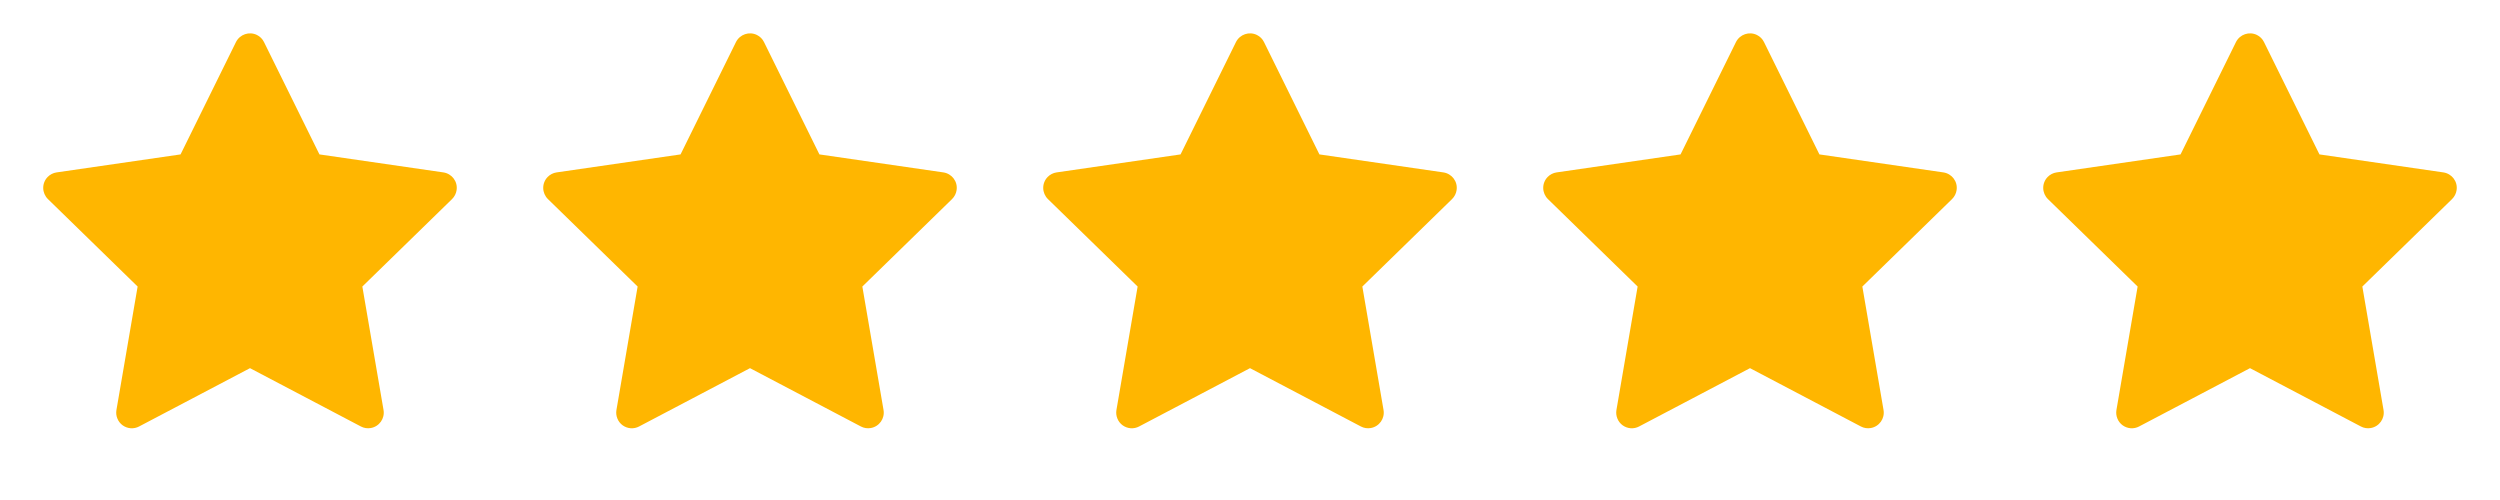
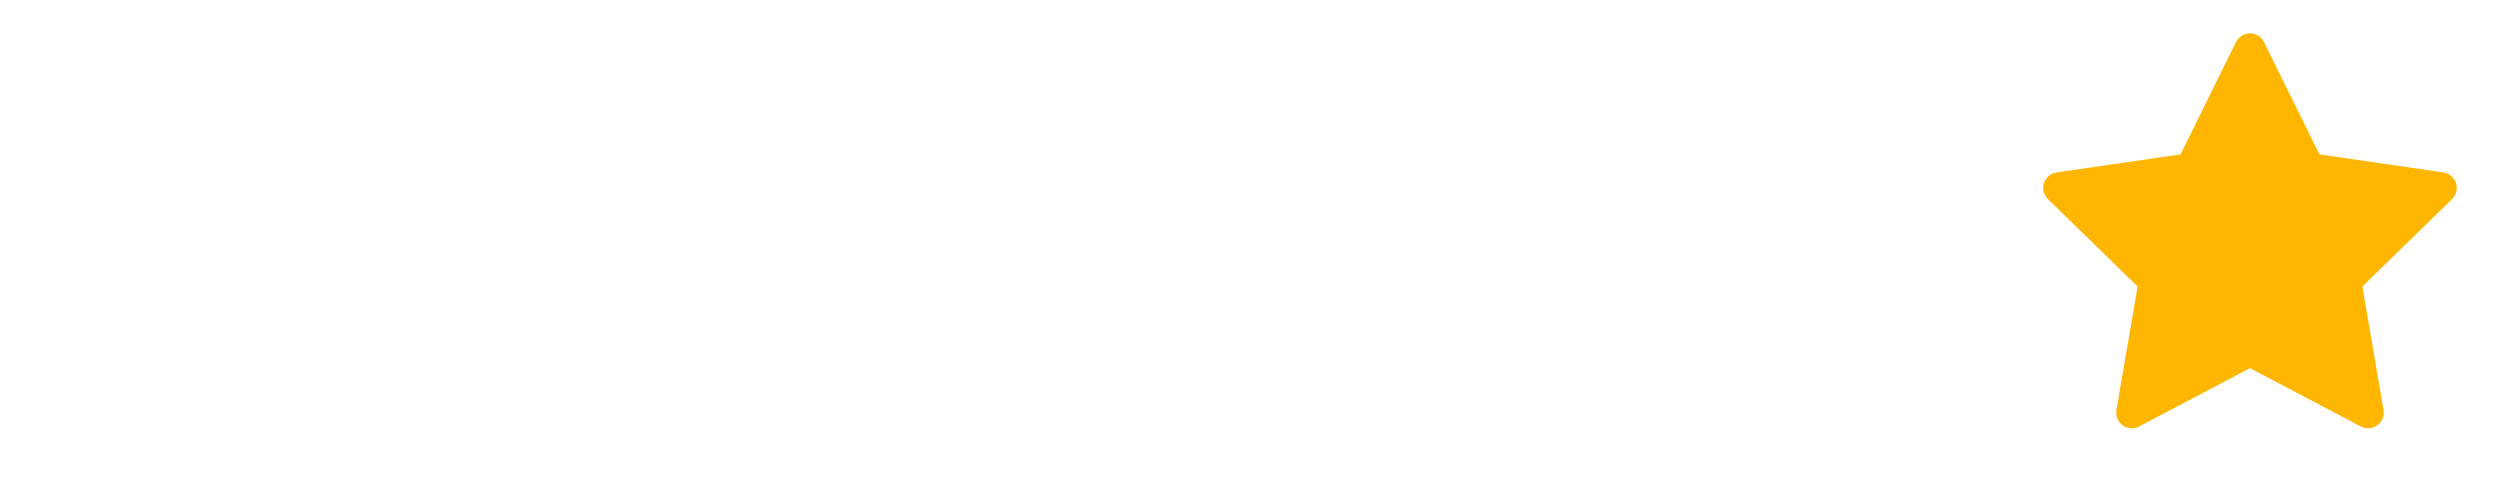
<svg xmlns="http://www.w3.org/2000/svg" width="80" height="16" viewBox="0 0 80 16" fill="none">
-   <path d="M14.189 5.517L10.222 4.941L8.448 1.346C8.4 1.247 8.32 1.167 8.222 1.119C7.975 0.997 7.675 1.099 7.551 1.346L5.778 4.941L1.811 5.517C1.701 5.533 1.601 5.585 1.525 5.663C1.432 5.758 1.381 5.886 1.383 6.019C1.385 6.151 1.439 6.278 1.534 6.371L4.404 9.169L3.726 13.12C3.71 13.212 3.72 13.307 3.756 13.393C3.791 13.48 3.849 13.555 3.925 13.61C4 13.664 4.09 13.697 4.183 13.704C4.276 13.71 4.369 13.691 4.451 13.647L8 11.781L11.548 13.647C11.645 13.699 11.758 13.716 11.865 13.697C12.137 13.65 12.32 13.392 12.273 13.12L11.595 9.169L14.465 6.371C14.543 6.294 14.595 6.194 14.611 6.085C14.653 5.811 14.462 5.558 14.189 5.517Z" fill="#FFB600" />
-   <path d="M30.189 5.517L26.221 4.941L24.448 1.346C24.4 1.247 24.32 1.167 24.221 1.119C23.975 0.997 23.675 1.099 23.551 1.346L21.778 4.941L17.811 5.517C17.701 5.533 17.601 5.585 17.525 5.663C17.432 5.758 17.381 5.886 17.383 6.019C17.385 6.151 17.439 6.278 17.534 6.371L20.404 9.169L19.726 13.12C19.71 13.212 19.721 13.307 19.756 13.393C19.791 13.48 19.849 13.555 19.925 13.61C20 13.664 20.09 13.697 20.183 13.704C20.276 13.71 20.369 13.691 20.451 13.647L24 11.781L27.548 13.647C27.645 13.699 27.758 13.716 27.865 13.697C28.137 13.65 28.32 13.392 28.273 13.12L27.595 9.169L30.465 6.371C30.543 6.294 30.595 6.194 30.611 6.085C30.653 5.811 30.462 5.558 30.189 5.517Z" fill="#FFB600" />
-   <path d="M46.189 5.517L42.221 4.941L40.448 1.346C40.4 1.247 40.32 1.167 40.221 1.119C39.975 0.997 39.675 1.099 39.551 1.346L37.778 4.941L33.811 5.517C33.701 5.533 33.601 5.585 33.525 5.663C33.432 5.758 33.381 5.886 33.383 6.019C33.385 6.151 33.439 6.278 33.534 6.371L36.404 9.169L35.726 13.12C35.71 13.212 35.721 13.307 35.756 13.393C35.791 13.48 35.849 13.555 35.925 13.61C36 13.664 36.09 13.697 36.183 13.704C36.276 13.71 36.369 13.691 36.451 13.647L40 11.781L43.548 13.647C43.645 13.699 43.758 13.716 43.865 13.697C44.137 13.65 44.32 13.392 44.273 13.12L43.595 9.169L46.465 6.371C46.543 6.294 46.595 6.194 46.611 6.085C46.653 5.811 46.462 5.558 46.189 5.517Z" fill="#FFB600" />
-   <path d="M62.189 5.517L58.221 4.941L56.448 1.346C56.4 1.247 56.32 1.167 56.221 1.119C55.975 0.997 55.675 1.099 55.551 1.346L53.778 4.941L49.811 5.517C49.701 5.533 49.601 5.585 49.525 5.663C49.432 5.758 49.381 5.886 49.383 6.019C49.385 6.151 49.439 6.278 49.534 6.371L52.404 9.169L51.726 13.12C51.71 13.212 51.721 13.307 51.756 13.393C51.791 13.48 51.849 13.555 51.925 13.61C52 13.664 52.09 13.697 52.183 13.704C52.276 13.71 52.369 13.691 52.451 13.647L56 11.781L59.548 13.647C59.645 13.699 59.758 13.716 59.865 13.697C60.137 13.65 60.32 13.392 60.273 13.12L59.595 9.169L62.465 6.371C62.543 6.294 62.595 6.194 62.611 6.085C62.653 5.811 62.462 5.558 62.189 5.517Z" fill="#FFB600" />
  <path d="M78.189 5.517L74.222 4.941L72.448 1.346C72.4 1.247 72.32 1.167 72.222 1.119C71.975 0.997 71.675 1.099 71.551 1.346L69.778 4.941L65.811 5.517C65.701 5.533 65.601 5.585 65.525 5.663C65.432 5.758 65.381 5.886 65.383 6.019C65.385 6.151 65.439 6.278 65.534 6.371L68.404 9.169L67.726 13.12C67.71 13.212 67.721 13.307 67.756 13.393C67.791 13.48 67.849 13.555 67.925 13.61C68 13.664 68.09 13.697 68.183 13.704C68.276 13.71 68.369 13.691 68.451 13.647L72 11.781L75.548 13.647C75.645 13.699 75.757 13.716 75.865 13.697C76.137 13.65 76.32 13.392 76.273 13.12L75.595 9.169L78.465 6.371C78.543 6.294 78.595 6.194 78.611 6.085C78.653 5.811 78.462 5.558 78.189 5.517Z" fill="#FFB600" />
</svg>